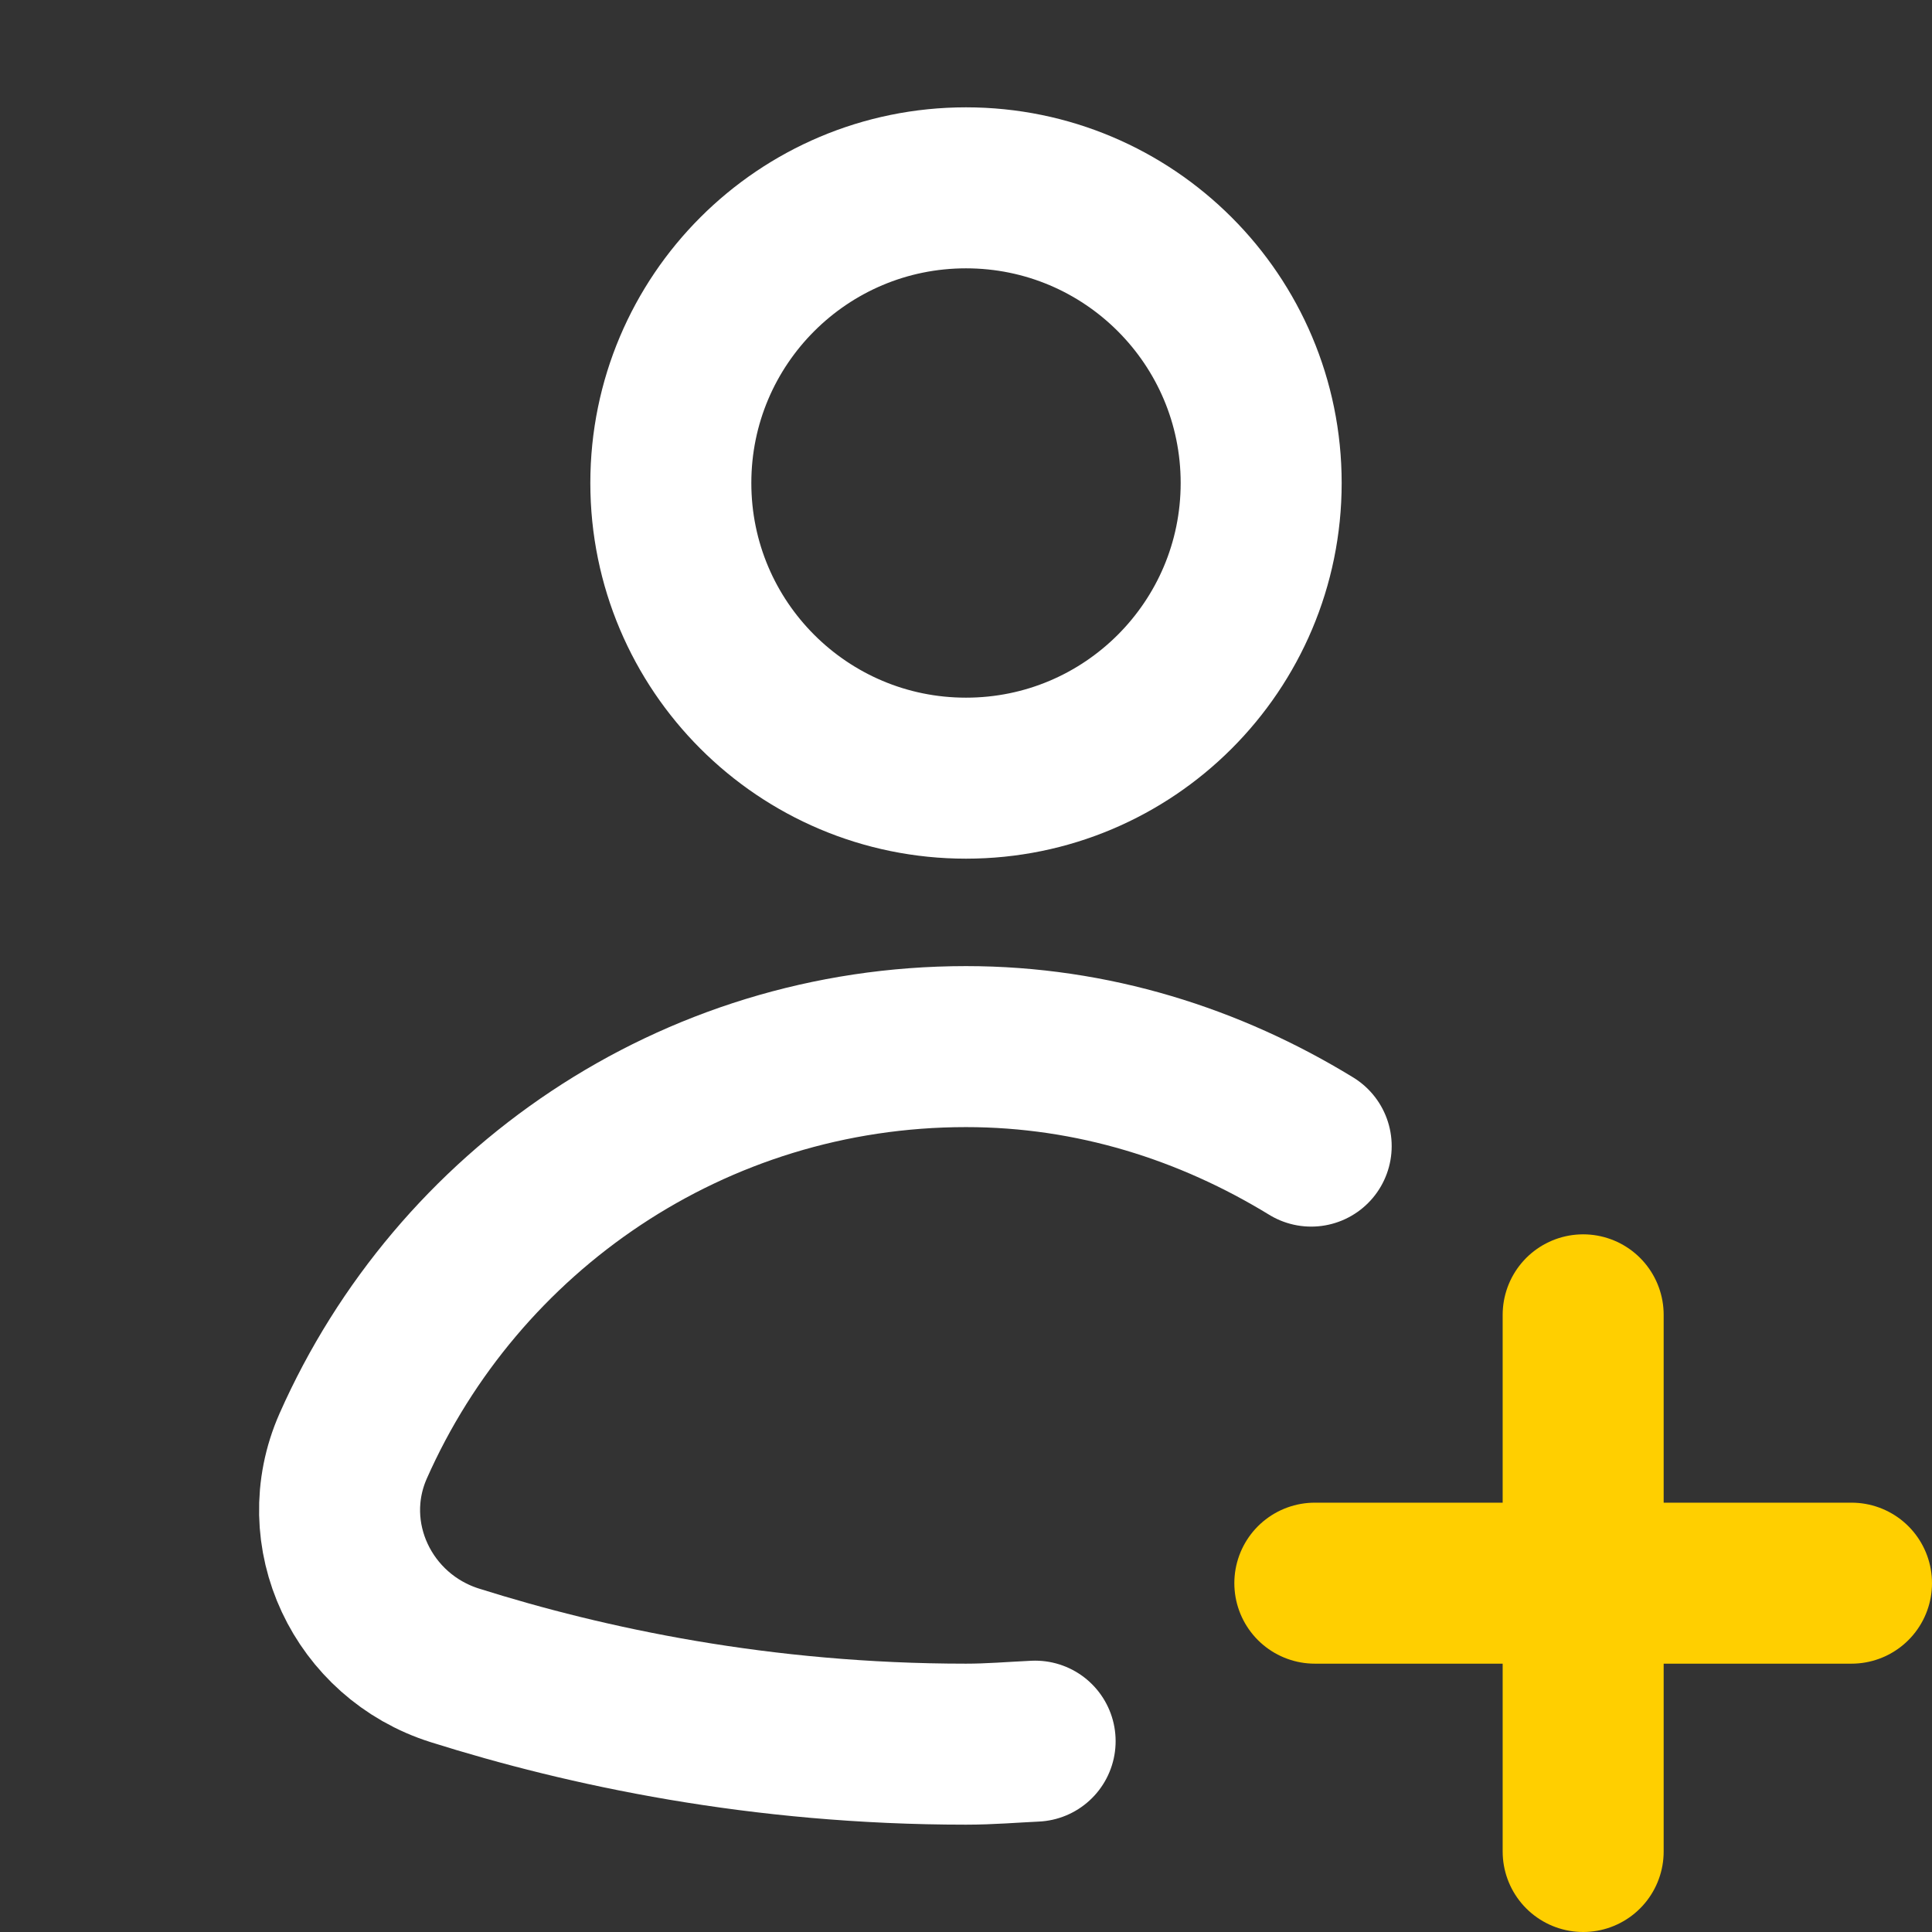
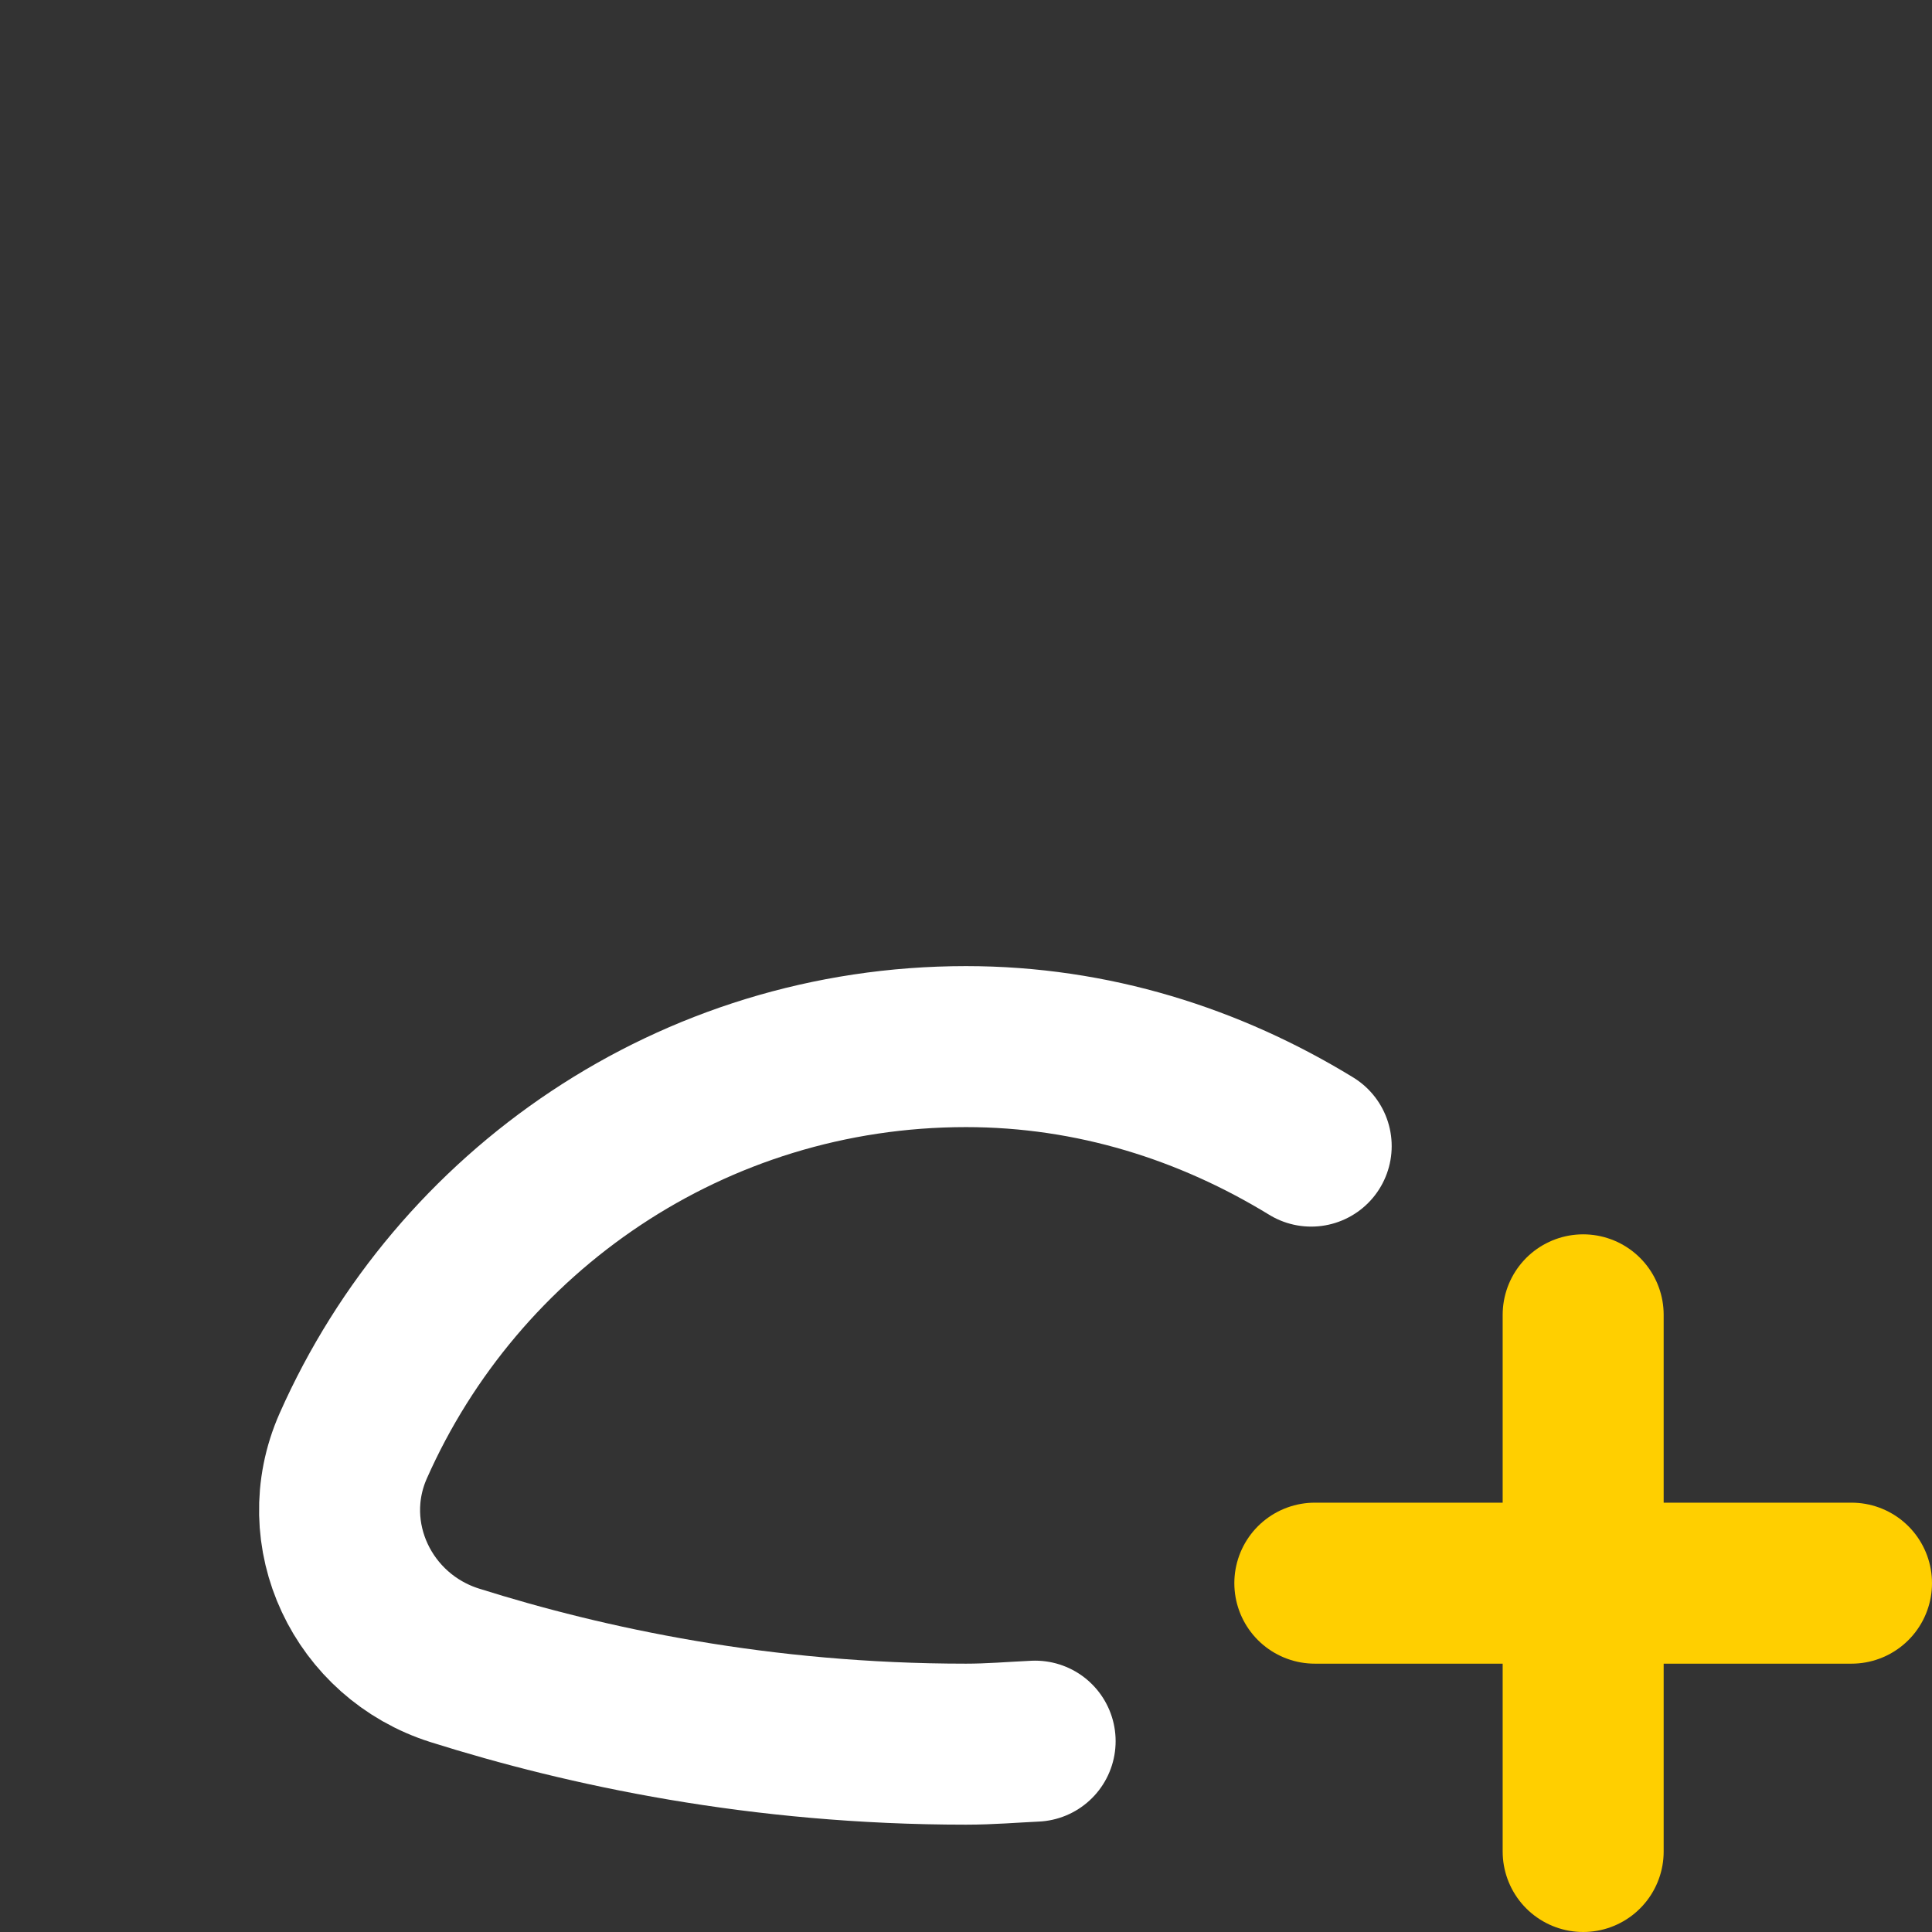
<svg xmlns="http://www.w3.org/2000/svg" width="18" height="18" viewBox="0 0 18 18" fill="none">
  <rect x="0" y="0" width="18" height="18" fill="#333333" stroke="none" />
-   <path d="M9 7.25C10.519 7.25 11.75 6.019 11.75 4.5C11.75 2.981 10.519 1.75 9 1.75C7.481 1.75 6.25 2.981 6.25 4.5C6.25 6.019 7.481 7.25 9 7.25Z" stroke="white" stroke-width="1.5" stroke-linecap="round" stroke-linejoin="round" />
  <path d="M17.25 14.75H12.25" stroke="#FFCF00" stroke-width="1.5" stroke-linecap="round" stroke-linejoin="round" />
  <path d="M14.75 12.25V17.25" stroke="#FFCF00" stroke-width="1.5" stroke-linecap="round" stroke-linejoin="round" />
  <path d="M12.216 10.678C11.275 10.102 10.184 9.751 9 9.751C6.449 9.751 4.261 11.281 3.291 13.471C2.926 14.296 3.378 15.245 4.238 15.516C5.463 15.902 7.084 16.25 9 16.25C9.223 16.25 9.43 16.232 9.644 16.222" stroke="white" stroke-width="1.5" stroke-linecap="round" stroke-linejoin="round" />
</svg>